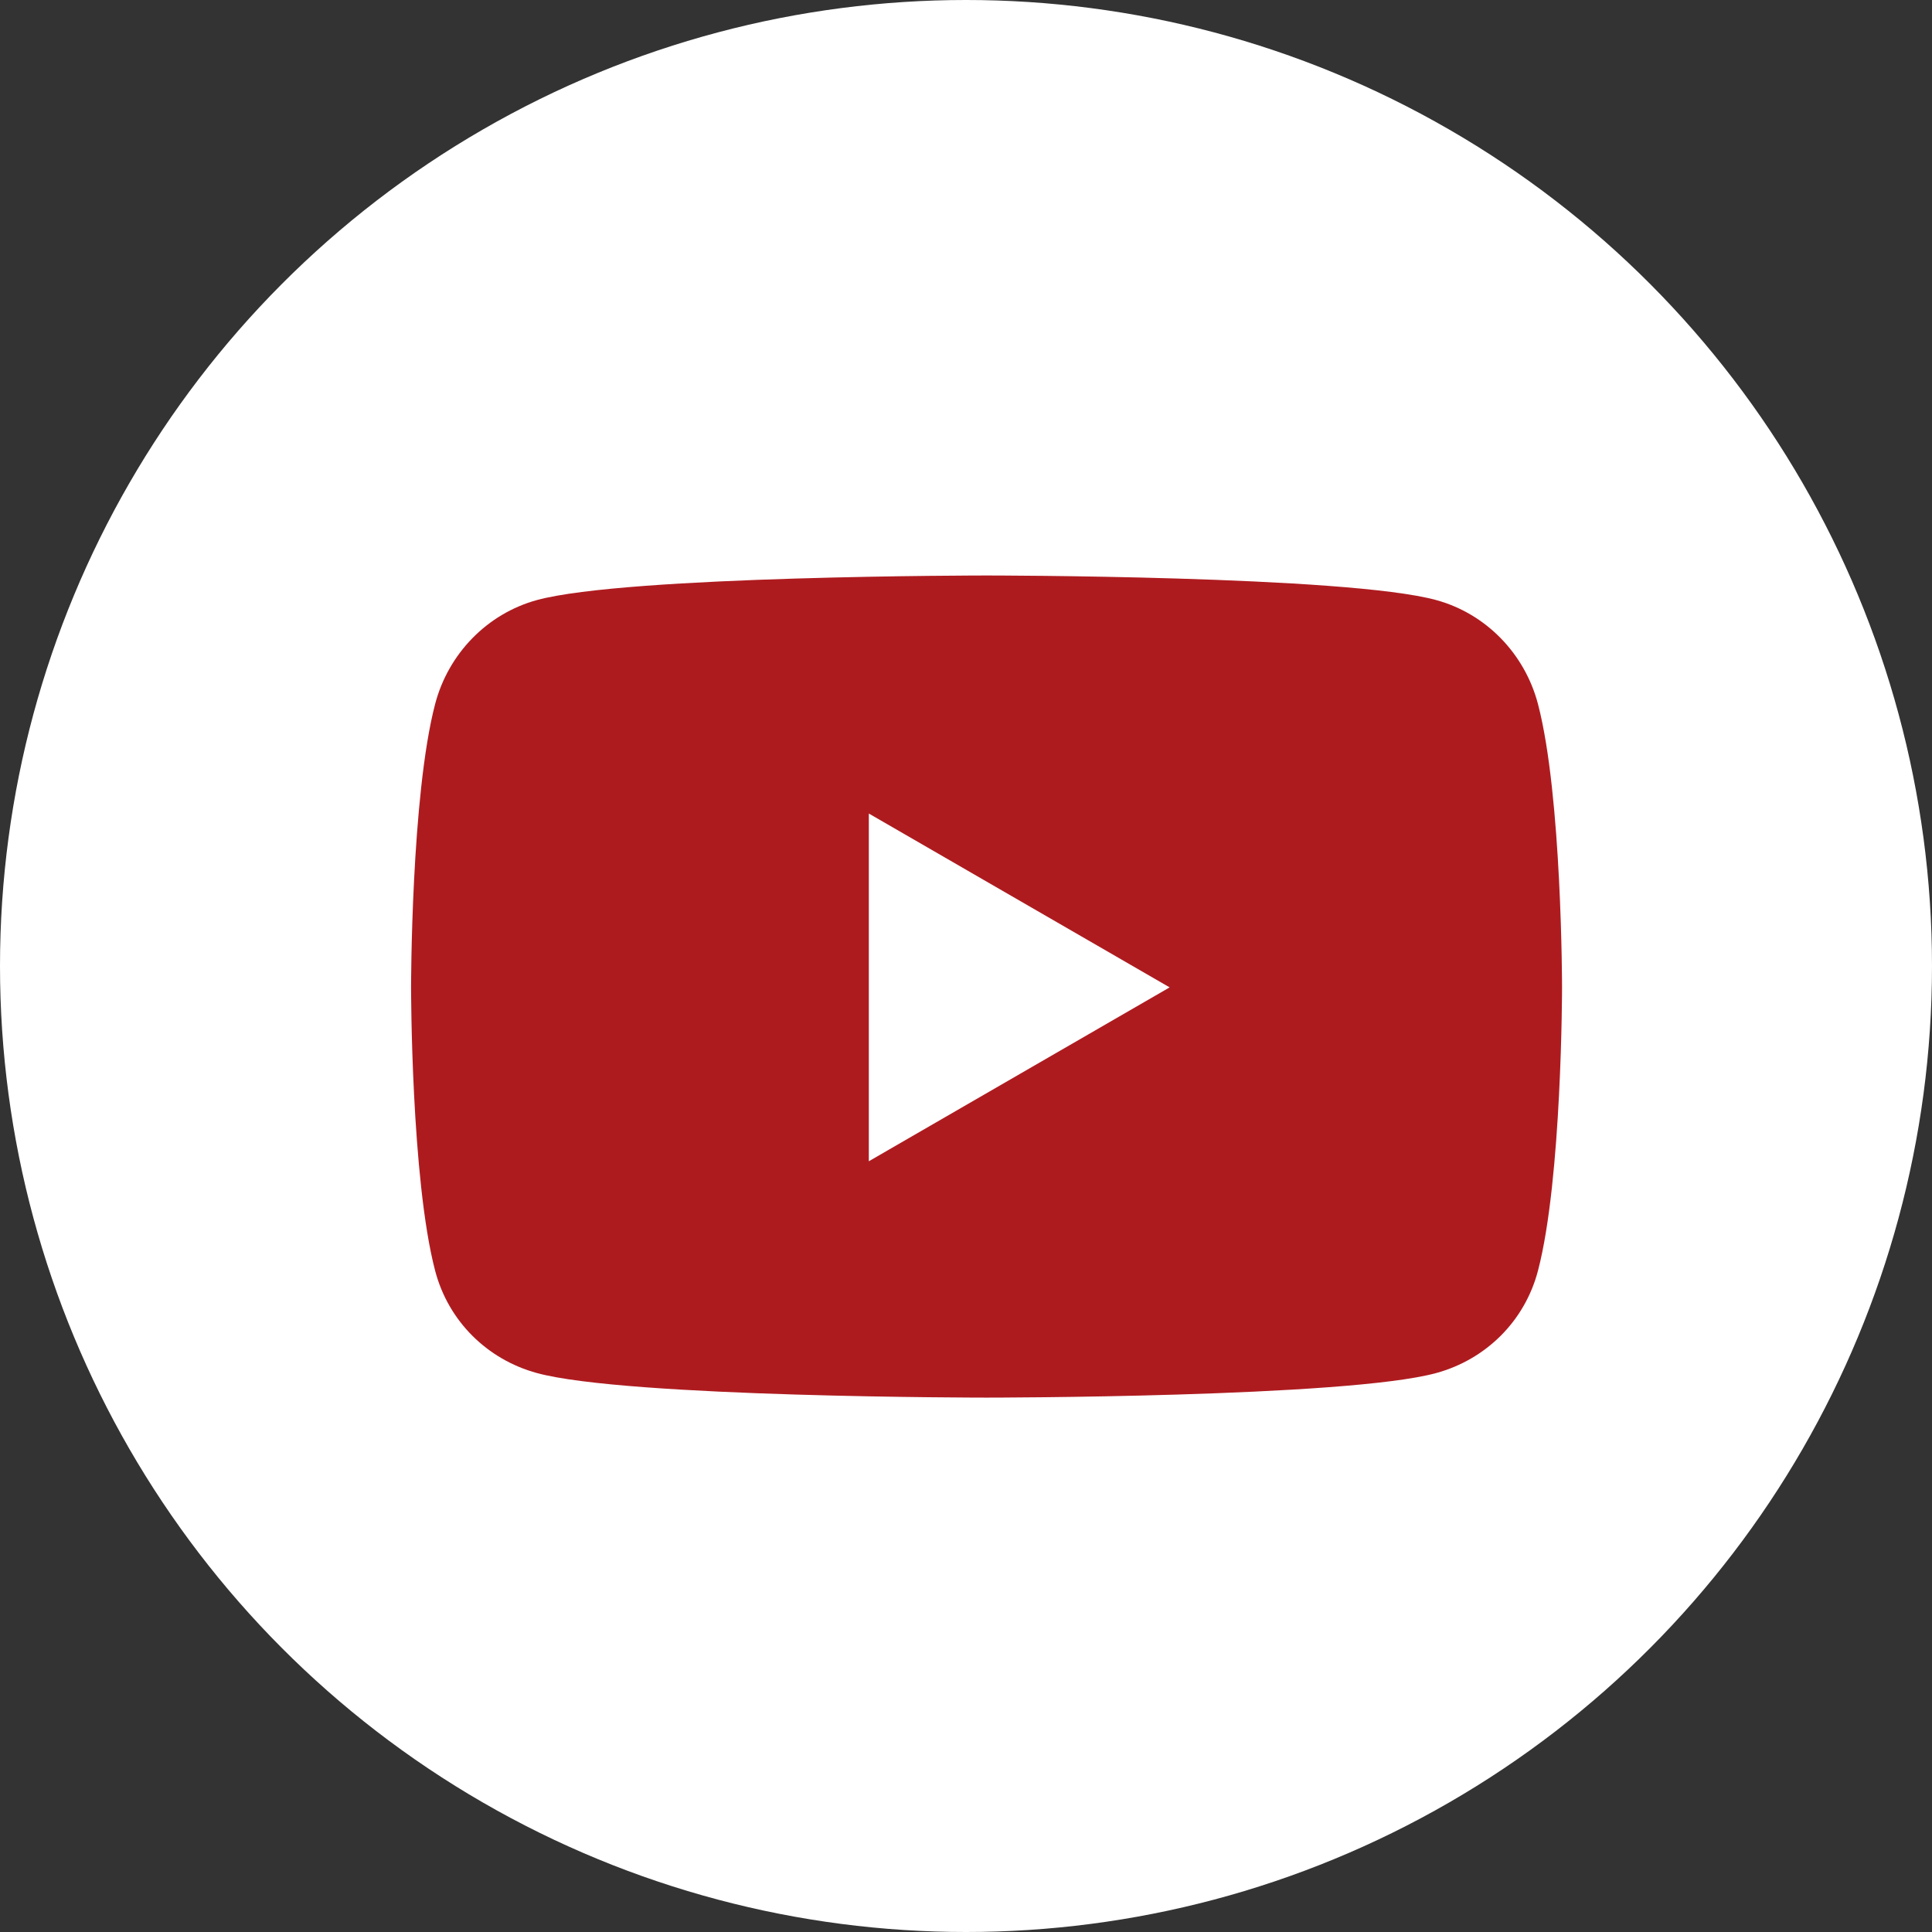
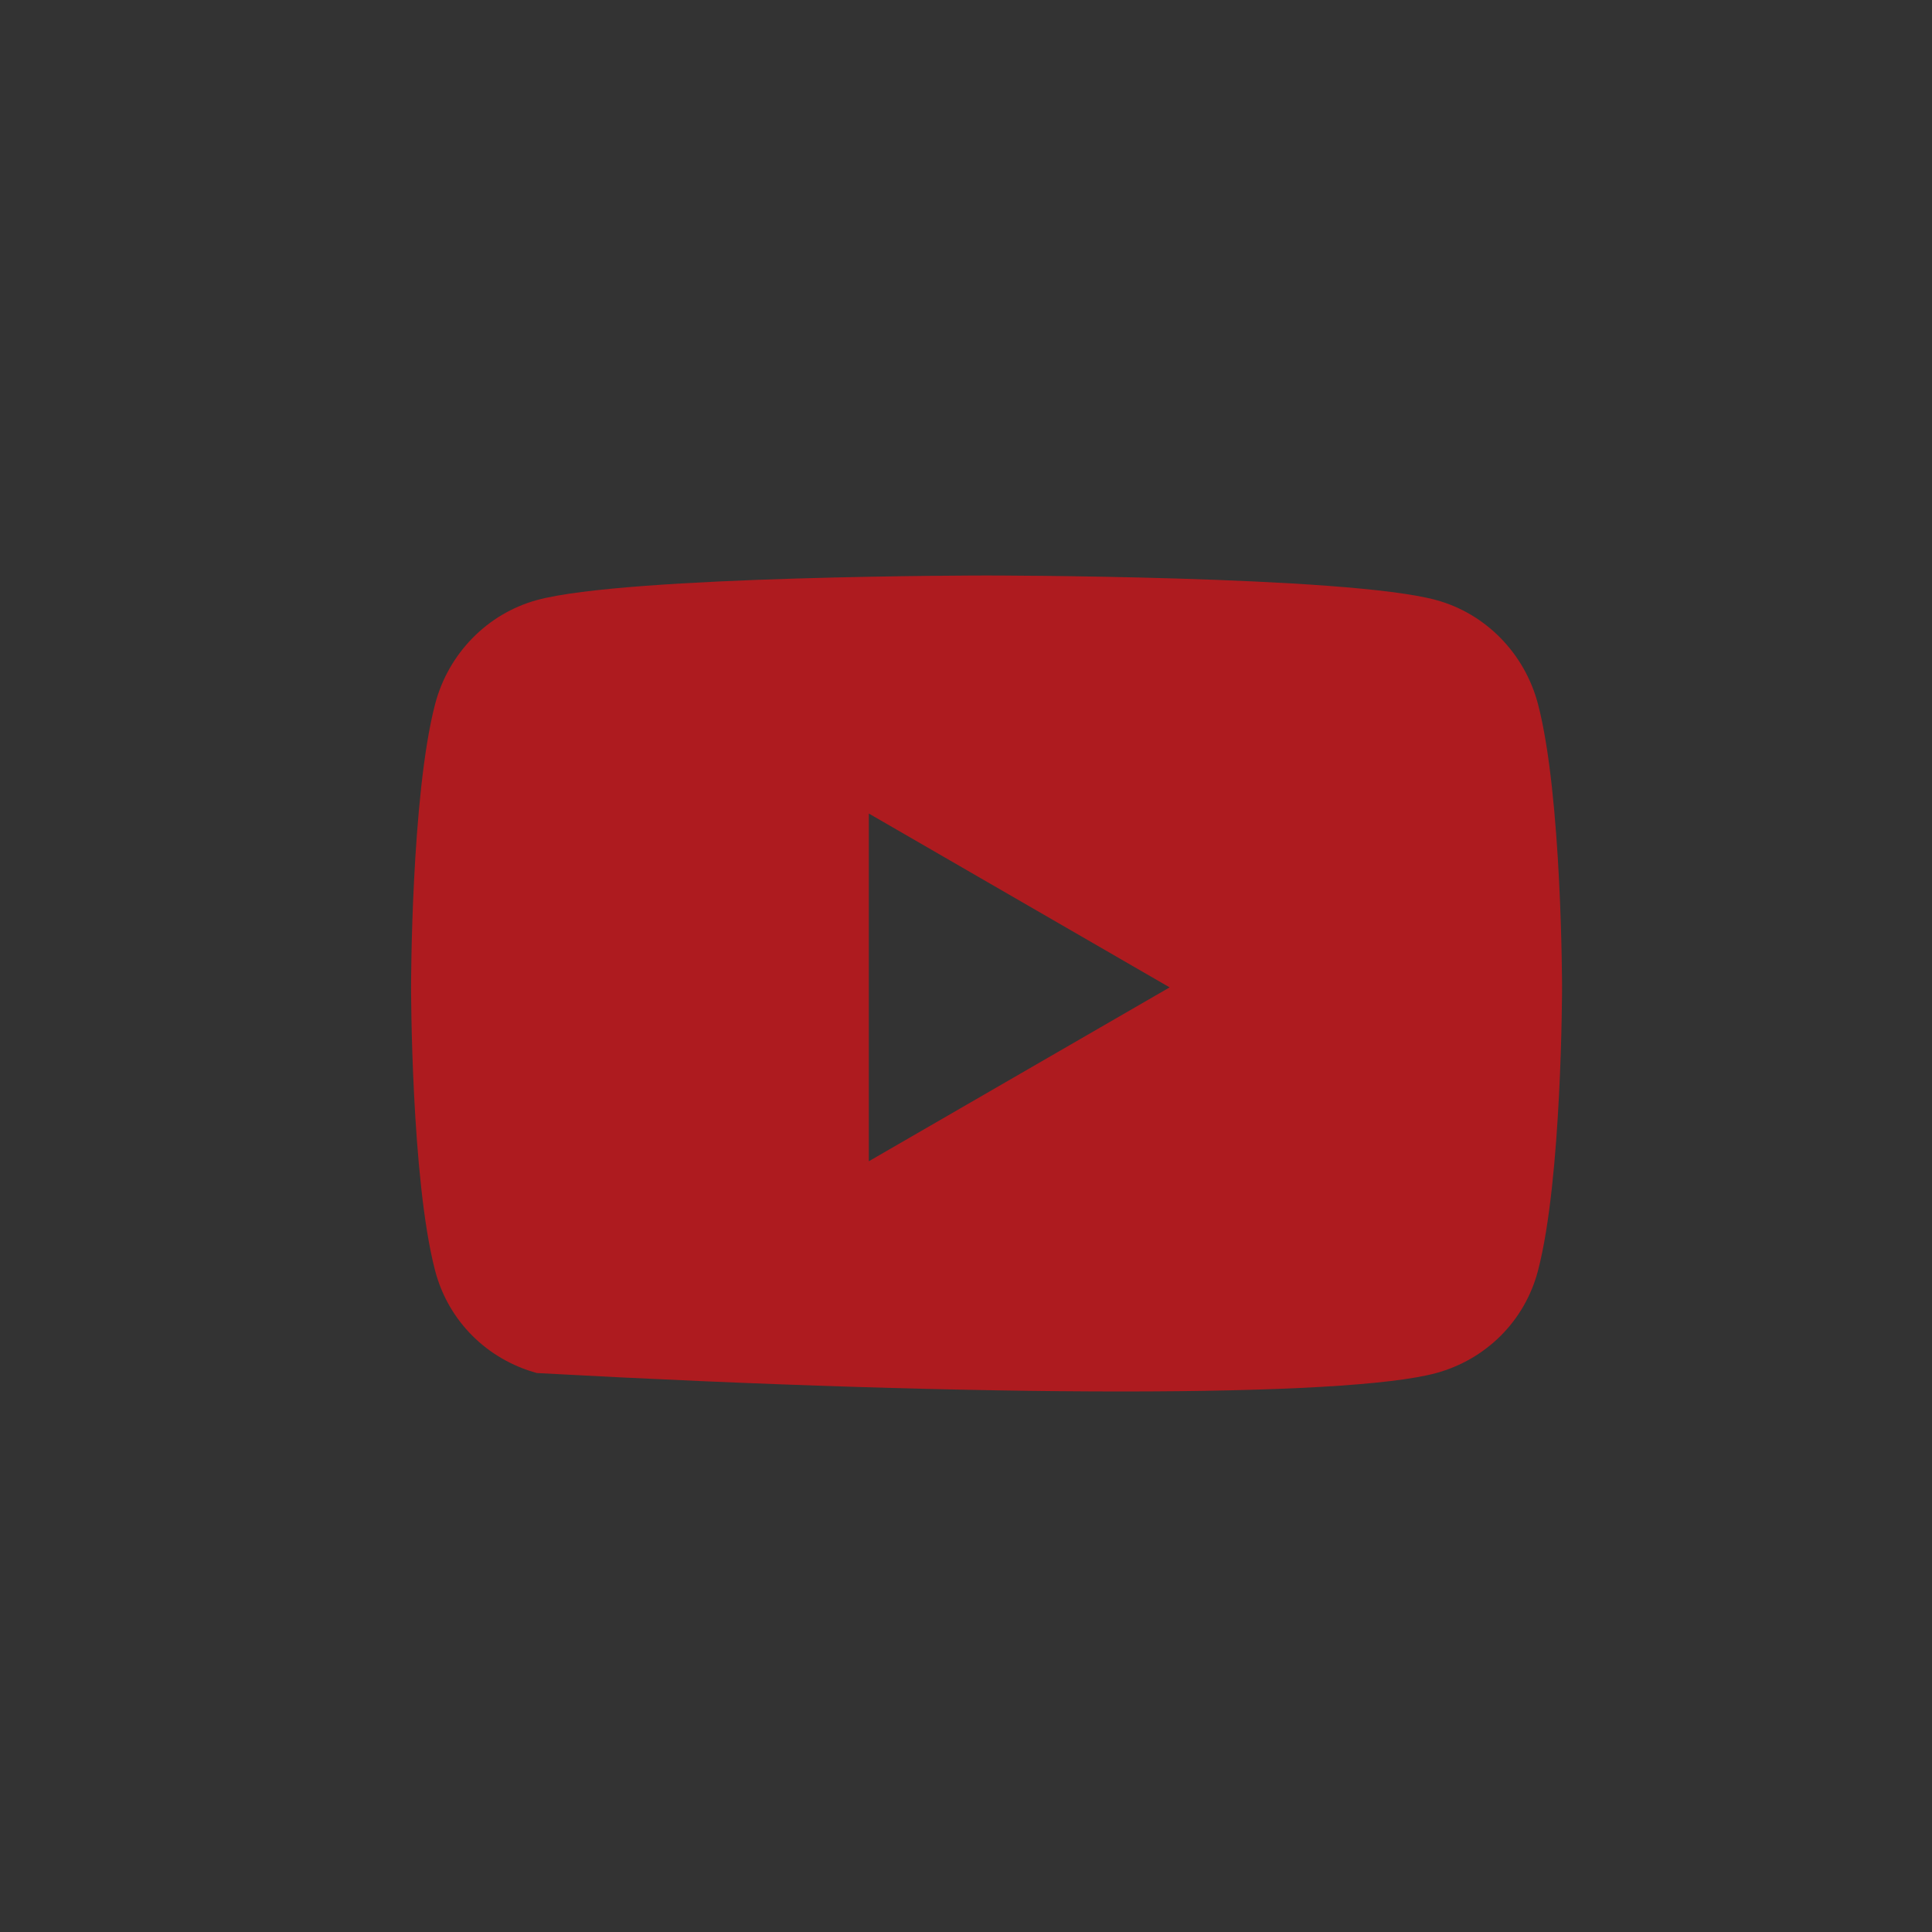
<svg xmlns="http://www.w3.org/2000/svg" width="47" height="47" viewBox="0 0 47 47" fill="none">
  <rect x="0" y="0" width="47" height="47" fill="#333333" stroke="none" />
-   <circle cx="23.5" cy="23.5" r="23.5" fill="white" />
-   <path d="M37.415 17.129C37.093 15.898 36.144 14.927 34.939 14.598C32.756 14 24 14 24 14C24 14 15.244 14 13.061 14.598C11.856 14.928 10.907 15.898 10.585 17.129C10 19.362 10 24.02 10 24.02C10 24.02 10 28.678 10.585 30.911C10.907 32.143 11.856 33.073 13.061 33.402C15.244 34 24 34 24 34C24 34 32.756 34 34.939 33.402C36.144 33.073 37.093 32.143 37.415 30.911C38 28.678 38 24.02 38 24.02C38 24.02 38 19.362 37.415 17.129ZM21.136 28.25V19.791L28.454 24.02L21.136 28.25Z" fill="#AE1B1F" />
+   <path d="M37.415 17.129C37.093 15.898 36.144 14.927 34.939 14.598C32.756 14 24 14 24 14C24 14 15.244 14 13.061 14.598C11.856 14.928 10.907 15.898 10.585 17.129C10 19.362 10 24.02 10 24.02C10 24.02 10 28.678 10.585 30.911C10.907 32.143 11.856 33.073 13.061 33.402C24 34 32.756 34 34.939 33.402C36.144 33.073 37.093 32.143 37.415 30.911C38 28.678 38 24.02 38 24.02C38 24.02 38 19.362 37.415 17.129ZM21.136 28.25V19.791L28.454 24.02L21.136 28.25Z" fill="#AE1B1F" />
</svg>